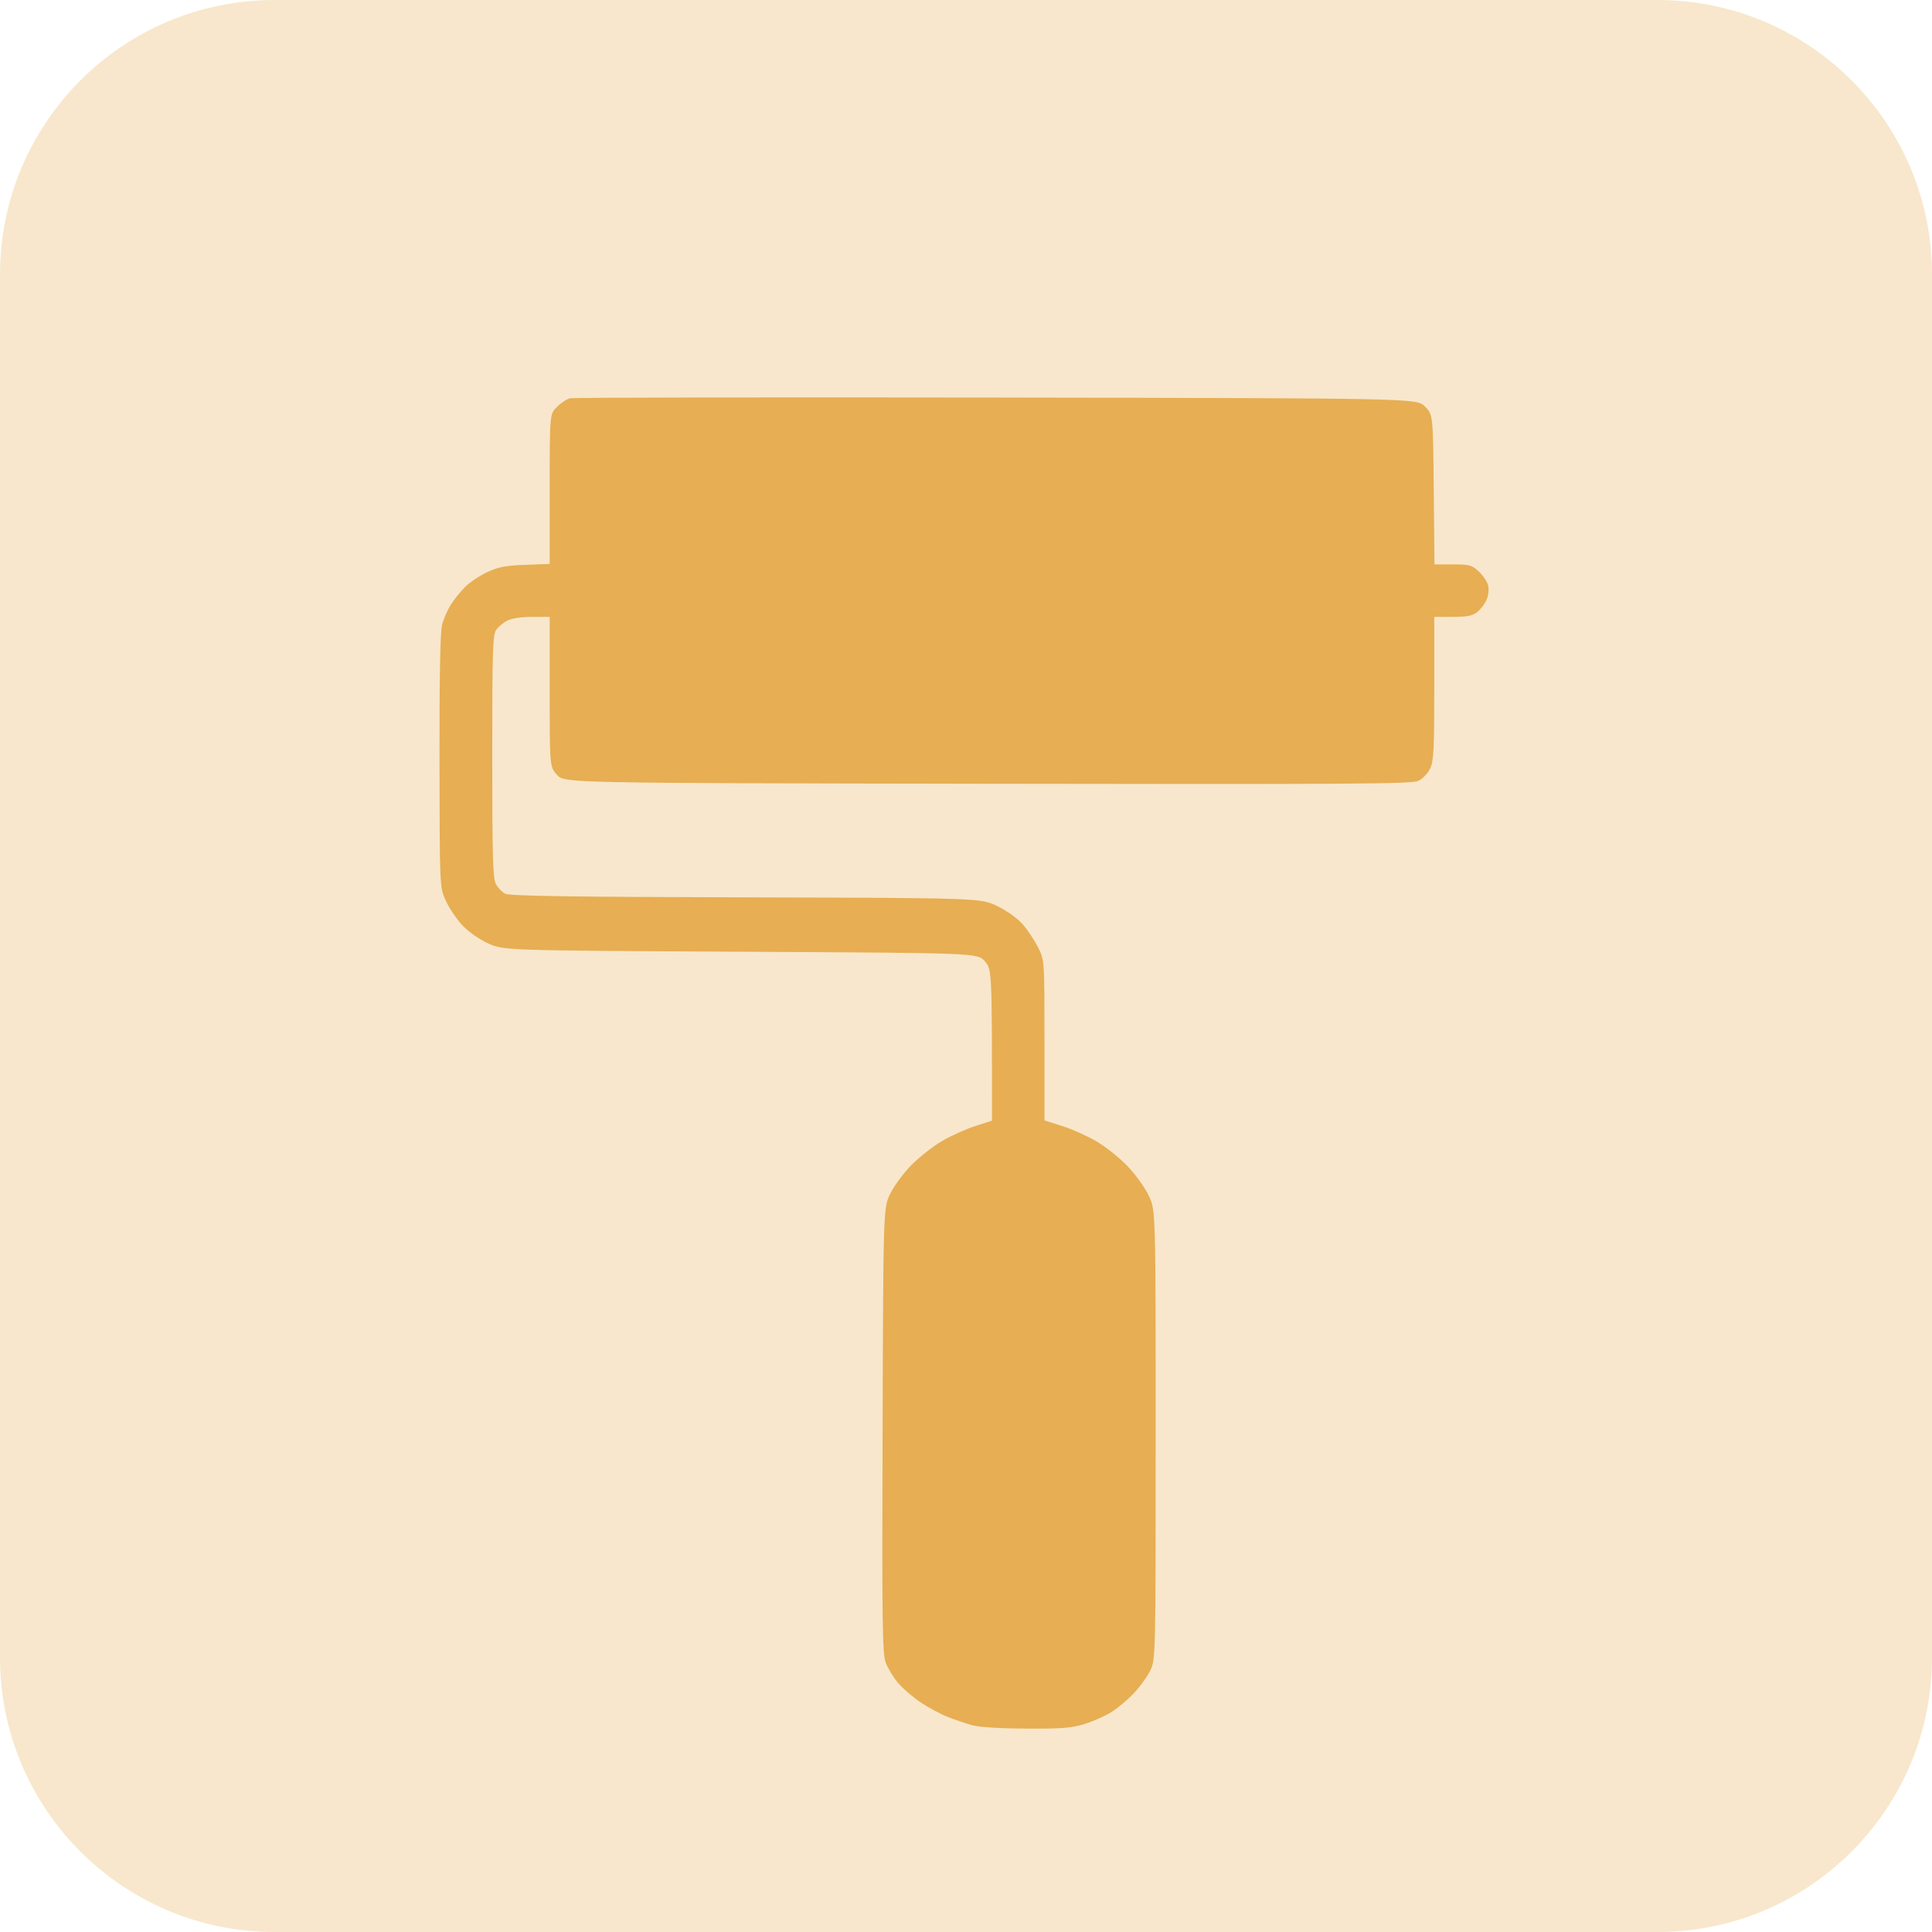
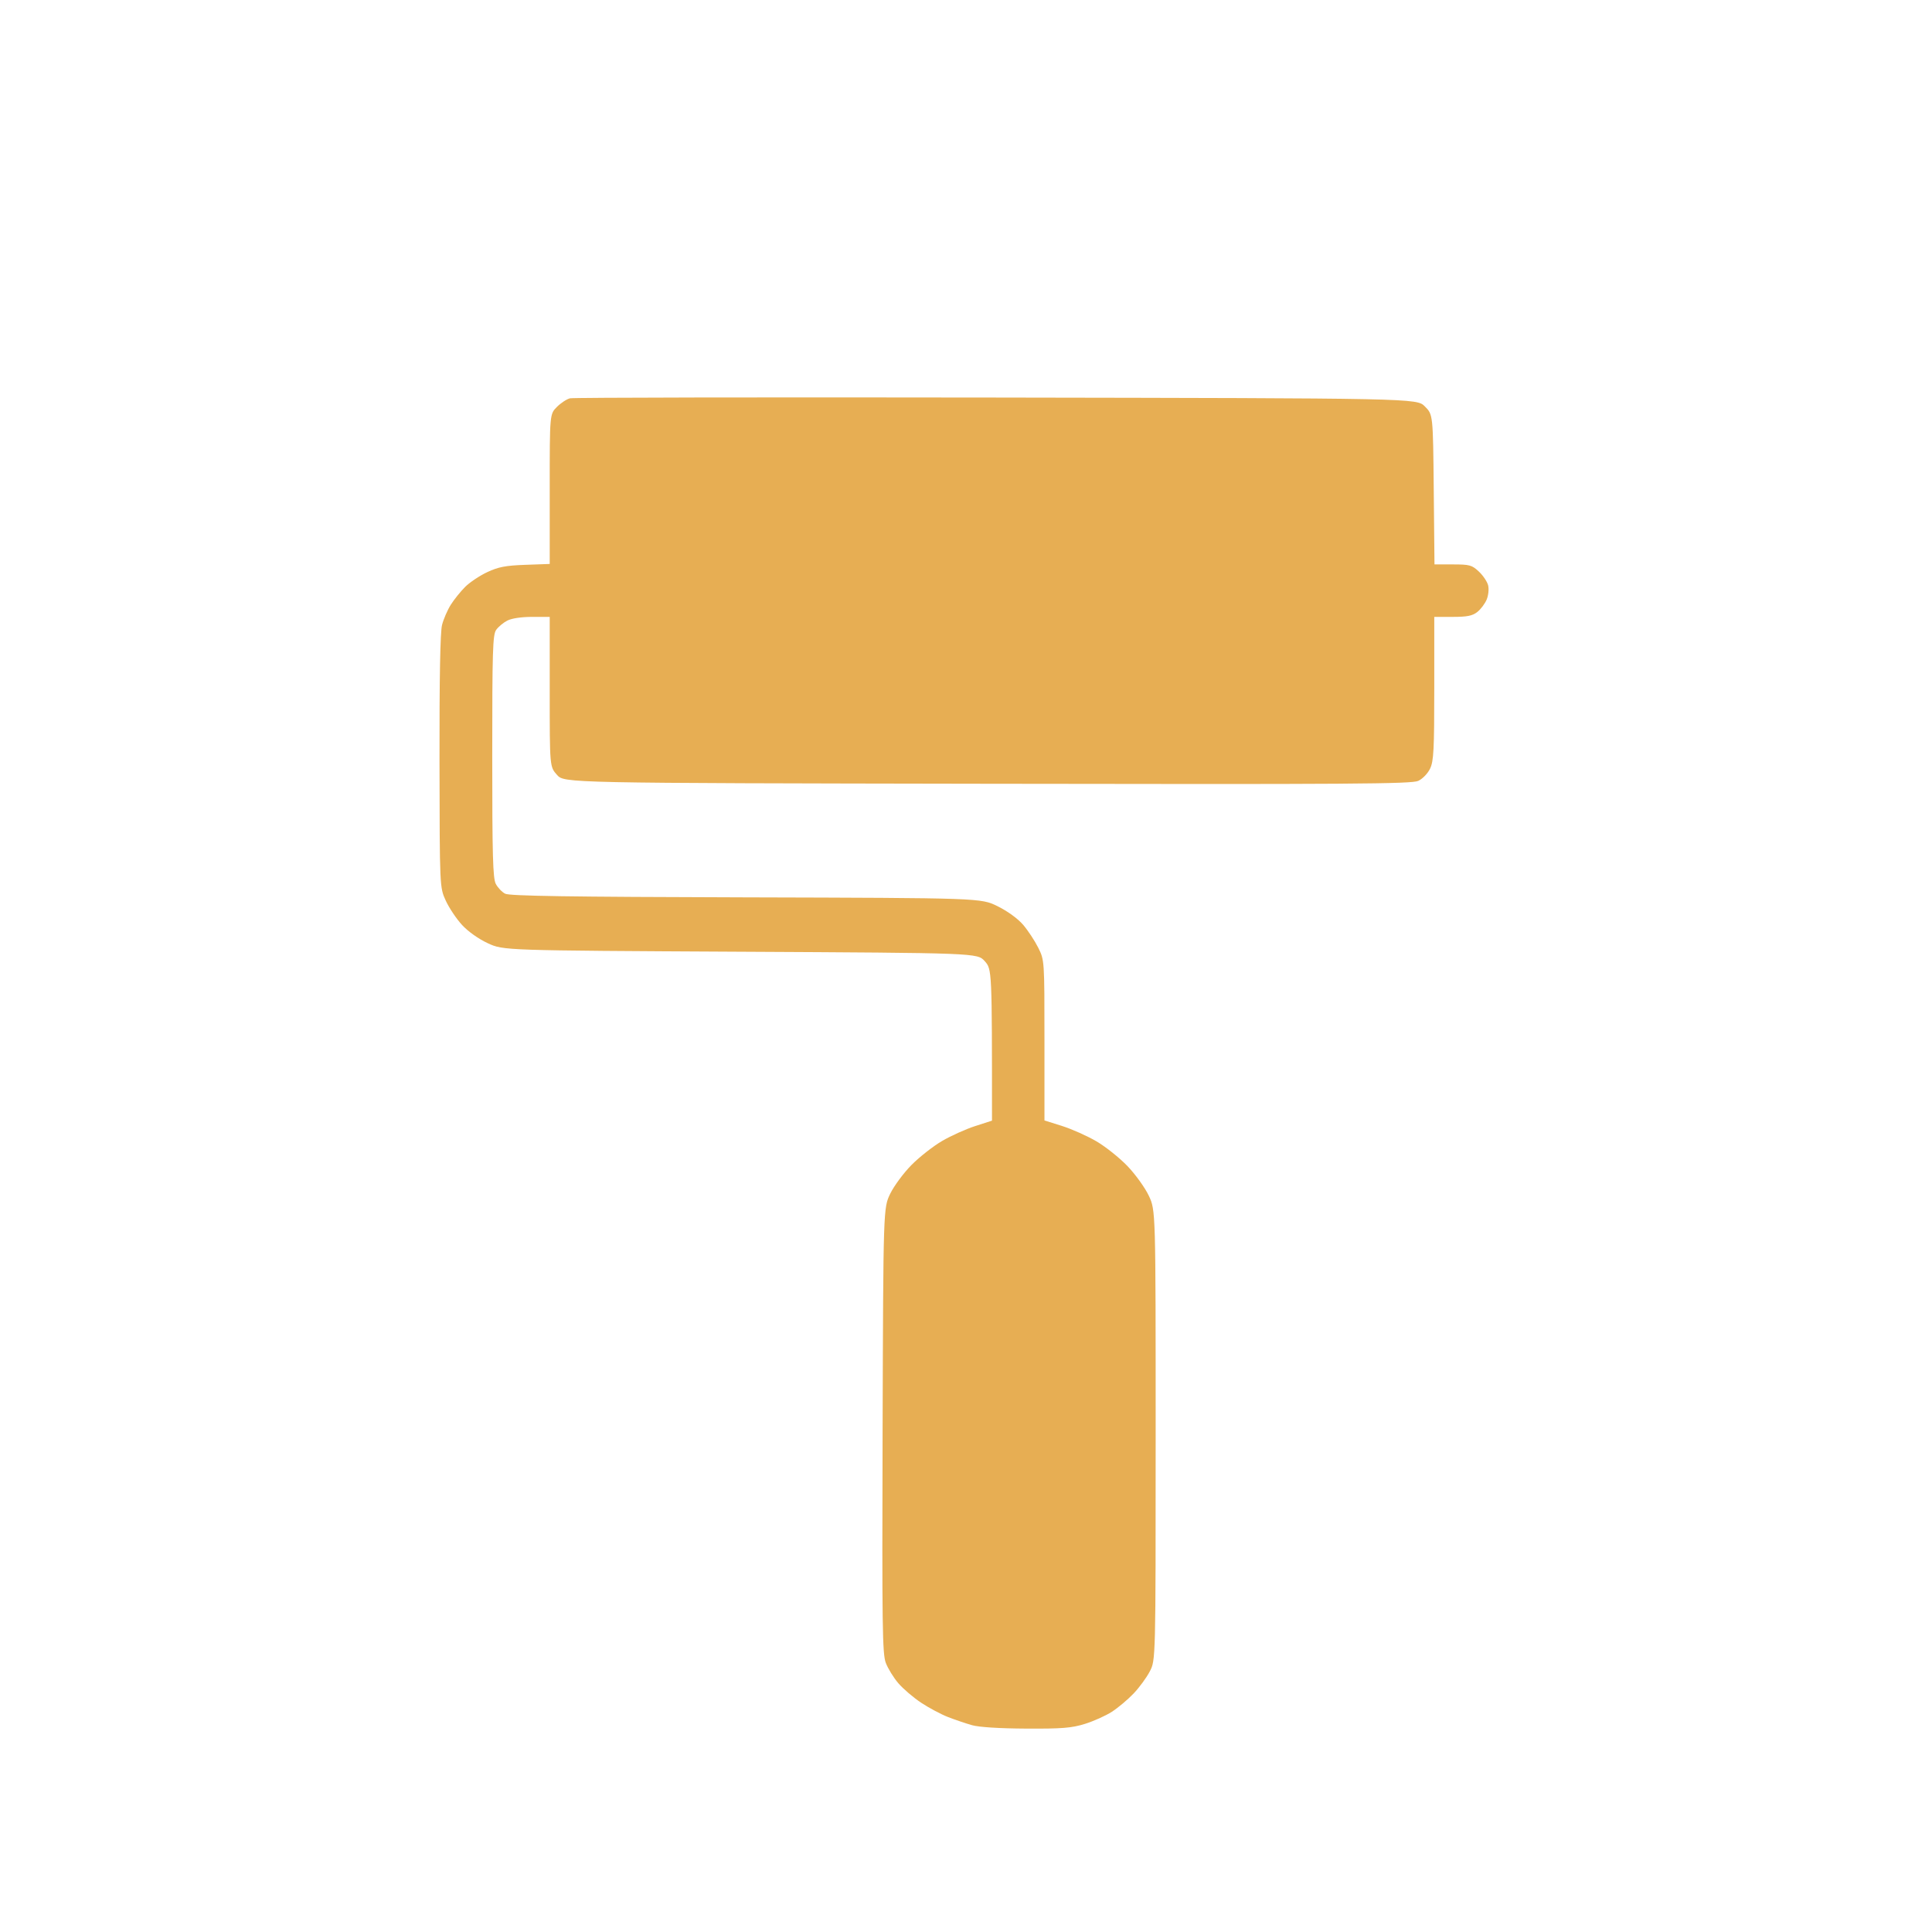
<svg xmlns="http://www.w3.org/2000/svg" width="190px" height="190px" viewBox="0 0 190 190">
  <g id="New-Group-copie">
-     <path id="Rectangle-arrondi-copie-5" d="M27 0 C12.088 0 0 12.088 0 27 L0 163 C0 177.912 12.088 190 27 190 L163 190 C177.912 190 190 177.912 190 163 L190 27 C190 12.088 177.912 0 163 0 Z" fill="#f8e7cc" fill-opacity="1" stroke="none" />
    <path id="Forme" d="M97.556 110.209 C97.556 95.324 97.556 95.324 96.839 94.521 96.122 93.719 96.122 93.719 72.818 93.596 49.515 93.473 49.515 93.473 47.979 92.764 47.068 92.343 46.036 91.612 45.439 90.964 44.886 90.364 44.165 89.286 43.836 88.569 43.24 87.266 43.24 87.266 43.221 74.888 43.209 66.66 43.293 62.158 43.472 61.46 43.62 60.882 44.007 59.989 44.331 59.475 44.655 58.962 45.29 58.172 45.742 57.72 46.193 57.269 47.172 56.614 47.916 56.266 49.013 55.753 49.723 55.617 51.665 55.547 L54.061 55.461 54.061 48.093 C54.061 40.725 54.061 40.725 54.767 40.019 55.155 39.631 55.735 39.249 56.057 39.171 56.378 39.093 75.244 39.06 97.981 39.097 139.322 39.165 139.322 39.165 140.125 39.968 140.928 40.771 140.928 40.771 141 48.139 L141.072 55.507 142.879 55.507 C144.525 55.507 144.752 55.569 145.434 56.206 145.846 56.591 146.258 57.202 146.348 57.563 146.44 57.926 146.376 58.55 146.206 58.96 146.037 59.367 145.623 59.918 145.285 60.184 144.801 60.565 144.288 60.667 142.861 60.667 L141.051 60.667 141.051 67.695 C141.051 73.729 140.994 74.844 140.644 75.581 140.414 76.066 139.907 76.593 139.477 76.794 138.822 77.099 132.954 77.139 97.106 77.078 55.495 77.009 55.495 77.009 54.778 76.206 54.061 75.403 54.061 75.403 54.061 68.035 L54.061 60.667 52.328 60.667 C51.272 60.667 50.319 60.81 49.886 61.034 49.495 61.236 49.003 61.648 48.792 61.949 48.458 62.427 48.409 64.009 48.409 74.372 48.409 84.13 48.471 86.368 48.757 86.92 48.948 87.29 49.362 87.726 49.678 87.89 50.113 88.115 55.856 88.203 73.356 88.25 96.461 88.312 96.461 88.312 98.104 89.121 99.086 89.605 100.097 90.339 100.618 90.947 101.096 91.507 101.764 92.519 102.102 93.197 102.716 94.429 102.716 94.429 102.716 102.308 L102.716 110.187 104.444 110.732 C105.395 111.031 106.915 111.71 107.824 112.24 108.732 112.771 110.115 113.876 110.898 114.696 111.68 115.517 112.62 116.827 112.986 117.609 113.652 119.029 113.652 119.029 113.652 141.145 113.652 163.262 113.652 163.262 113.078 164.367 112.763 164.976 112.044 165.957 111.481 166.548 110.918 167.139 109.96 167.945 109.351 168.339 108.743 168.732 107.543 169.271 106.684 169.537 105.373 169.942 104.445 170.016 100.909 169.997 98.292 169.984 96.277 169.856 95.59 169.661 94.982 169.488 93.92 169.128 93.231 168.86 92.542 168.593 91.352 167.959 90.586 167.451 89.821 166.943 88.812 166.08 88.344 165.533 87.876 164.987 87.322 164.086 87.112 163.532 86.775 162.644 86.738 159.938 86.798 140.654 86.867 118.784 86.867 118.784 87.557 117.377 87.937 116.603 88.882 115.331 89.657 114.551 90.432 113.77 91.78 112.715 92.652 112.206 93.525 111.696 94.985 111.039 95.897 110.744 Z" fill="#e7ae53" fill-opacity="1" stroke="none" />
  </g>
</svg>